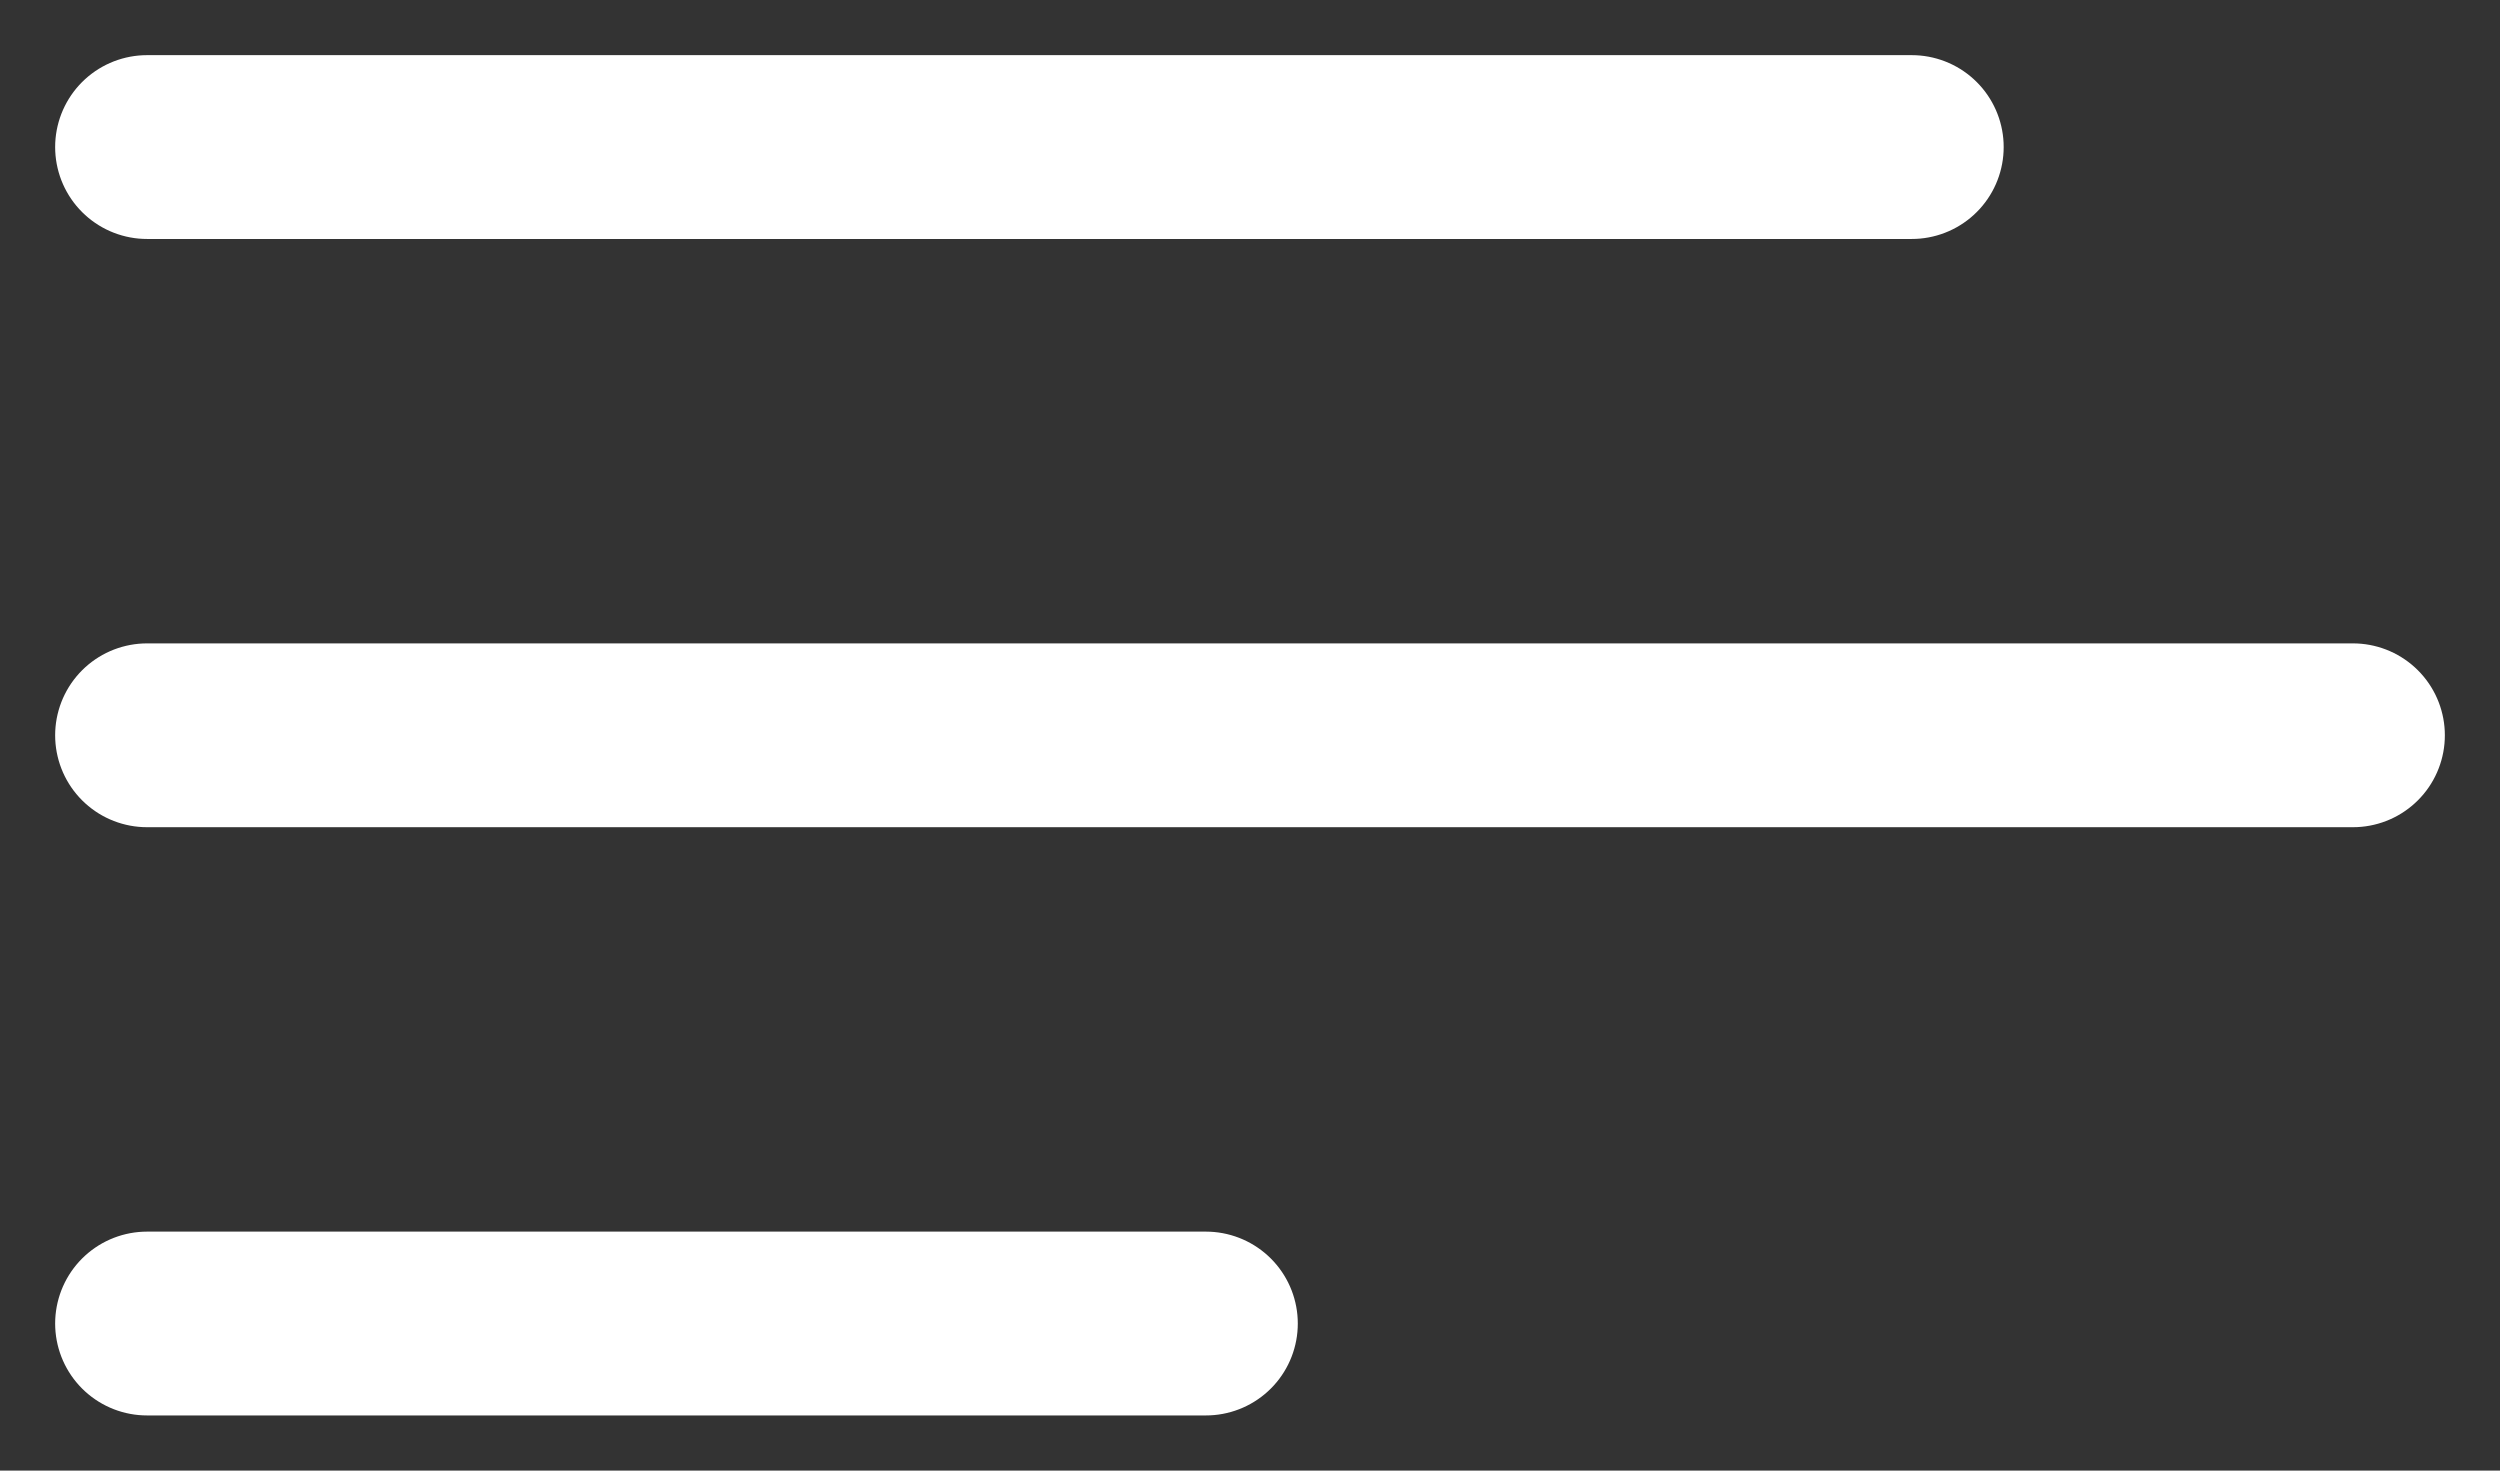
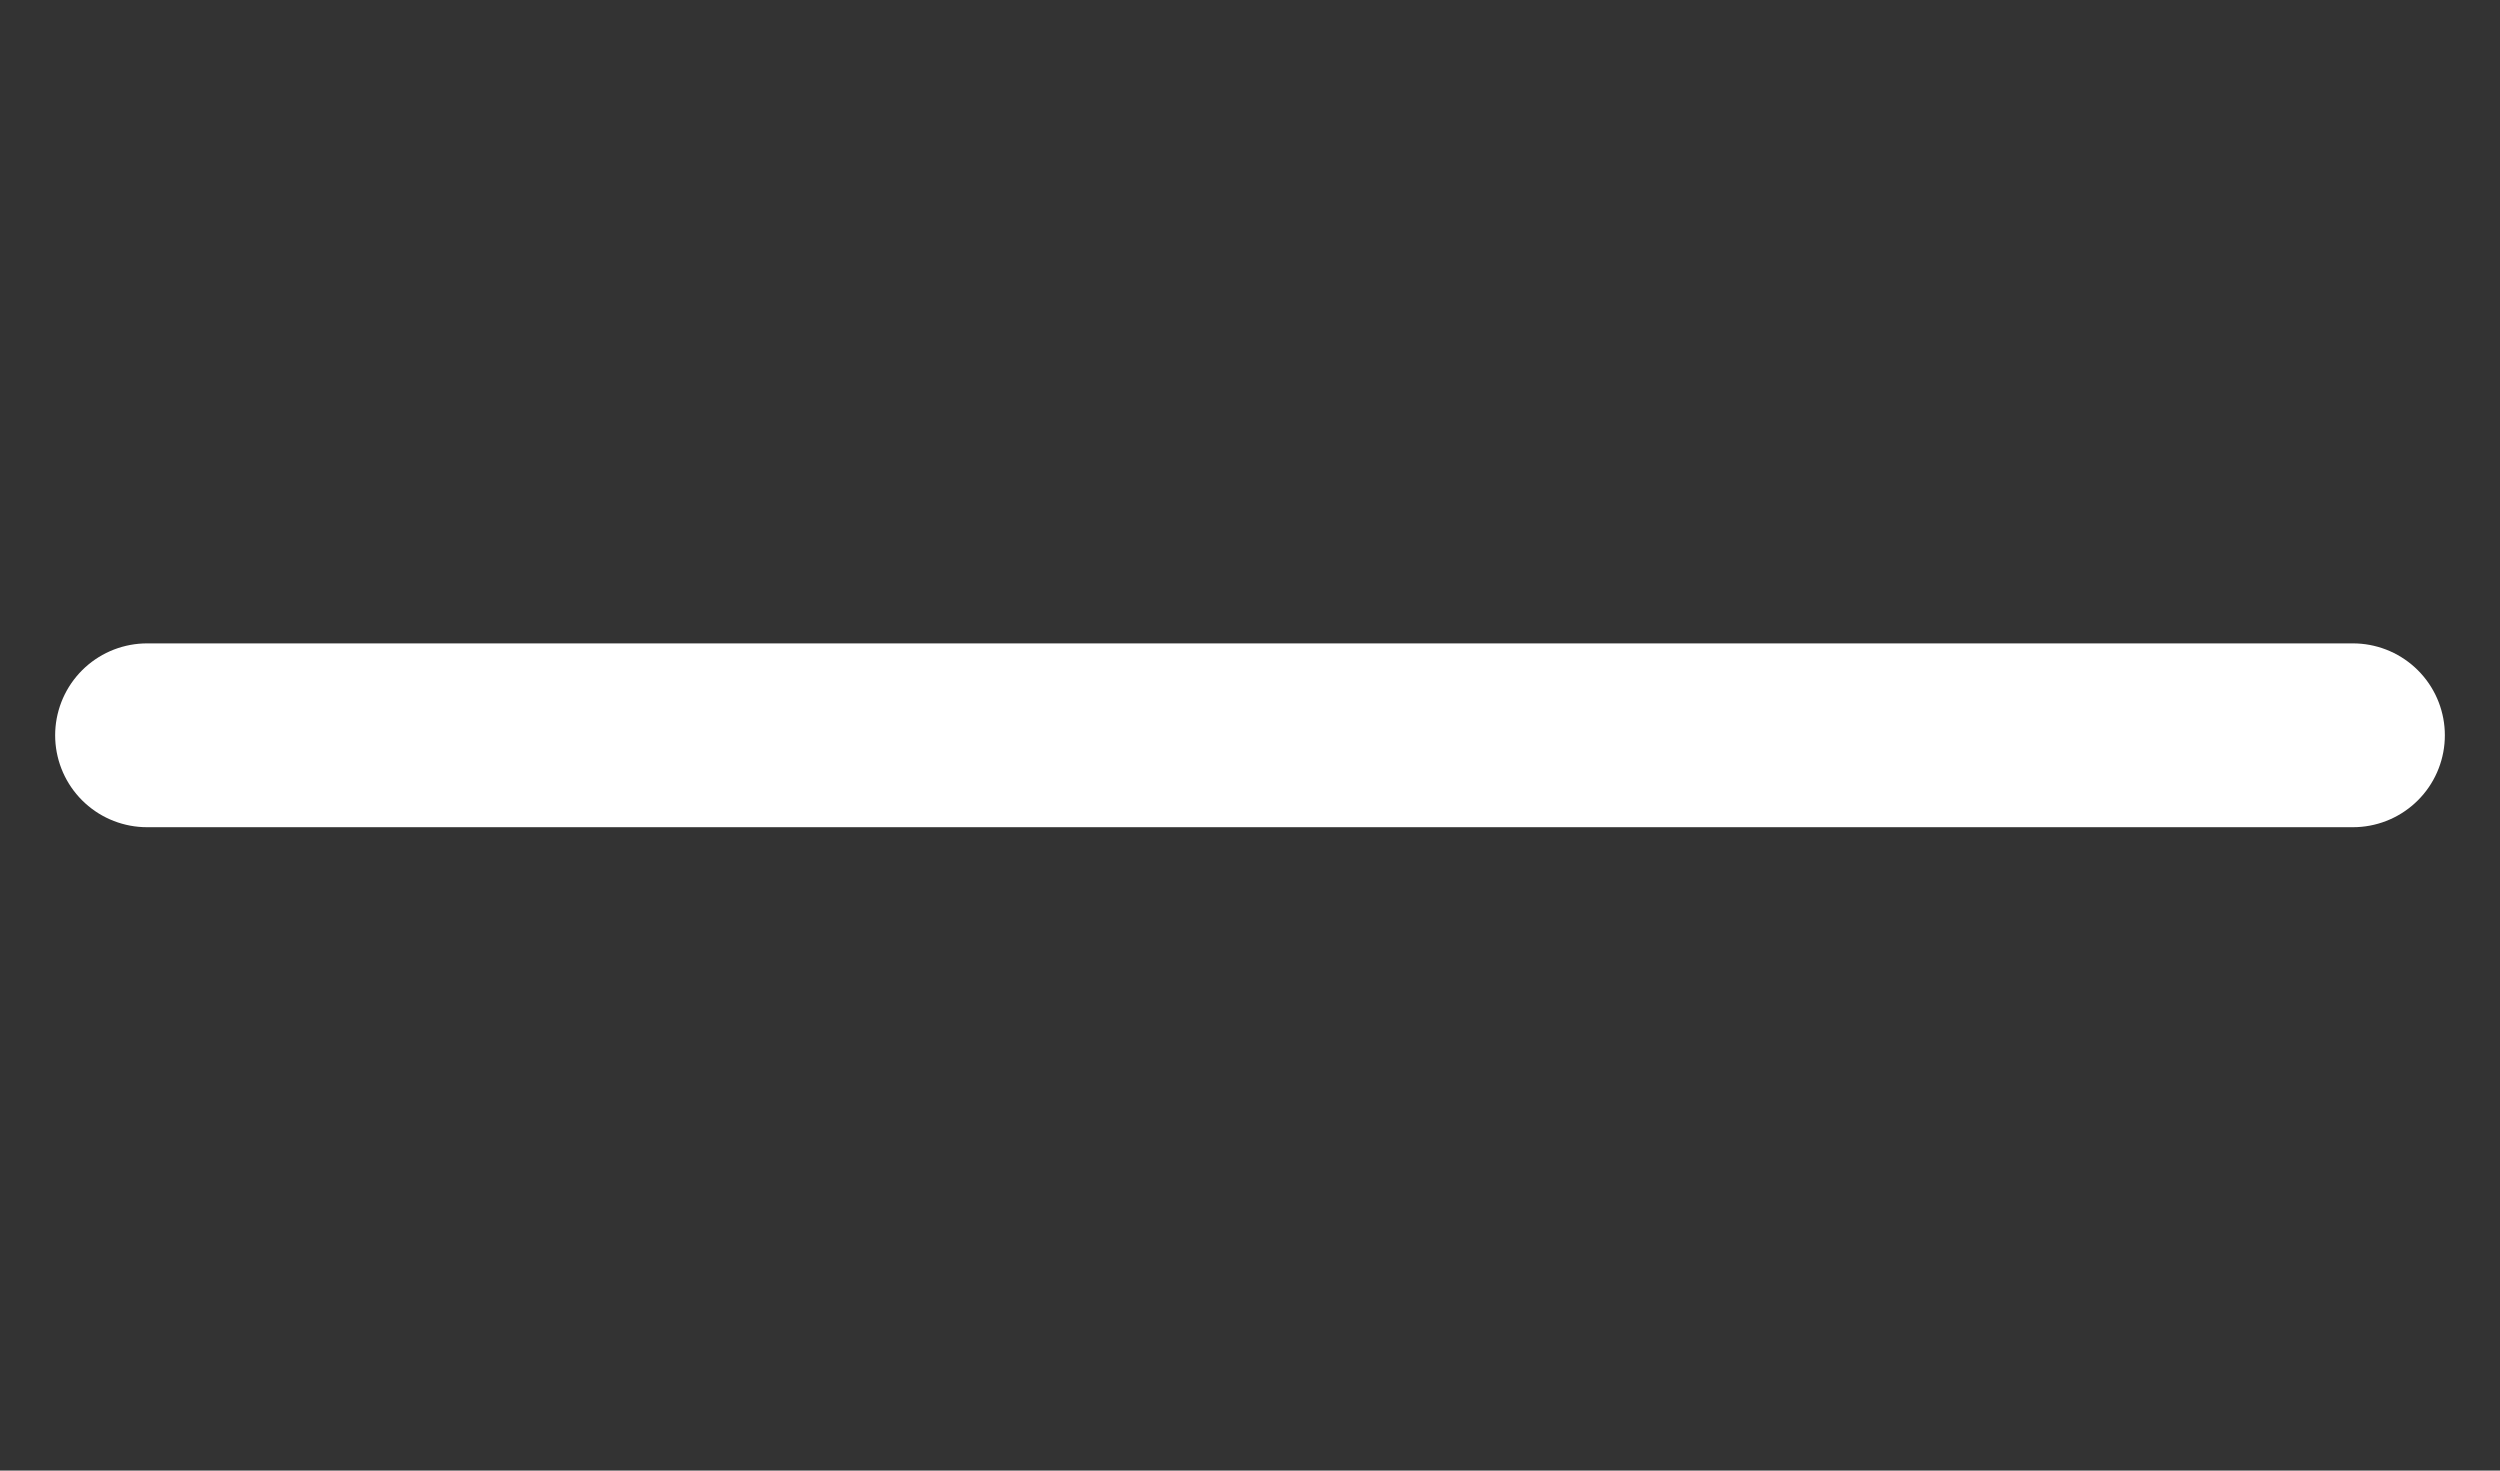
<svg xmlns="http://www.w3.org/2000/svg" width="34" height="20" viewBox="0 0 34 20" fill="none">
  <rect x="0" y="0" width="34" height="20" fill="#333333" stroke="none" />
-   <path d="M2 2H26" stroke="white" stroke-width="2.5" stroke-linecap="round" />
-   <path d="M2 18H16.4" stroke="white" stroke-width="2.5" stroke-linecap="round" />
  <path d="M2 10H32" stroke="white" stroke-width="2.5" stroke-linecap="round" />
</svg>